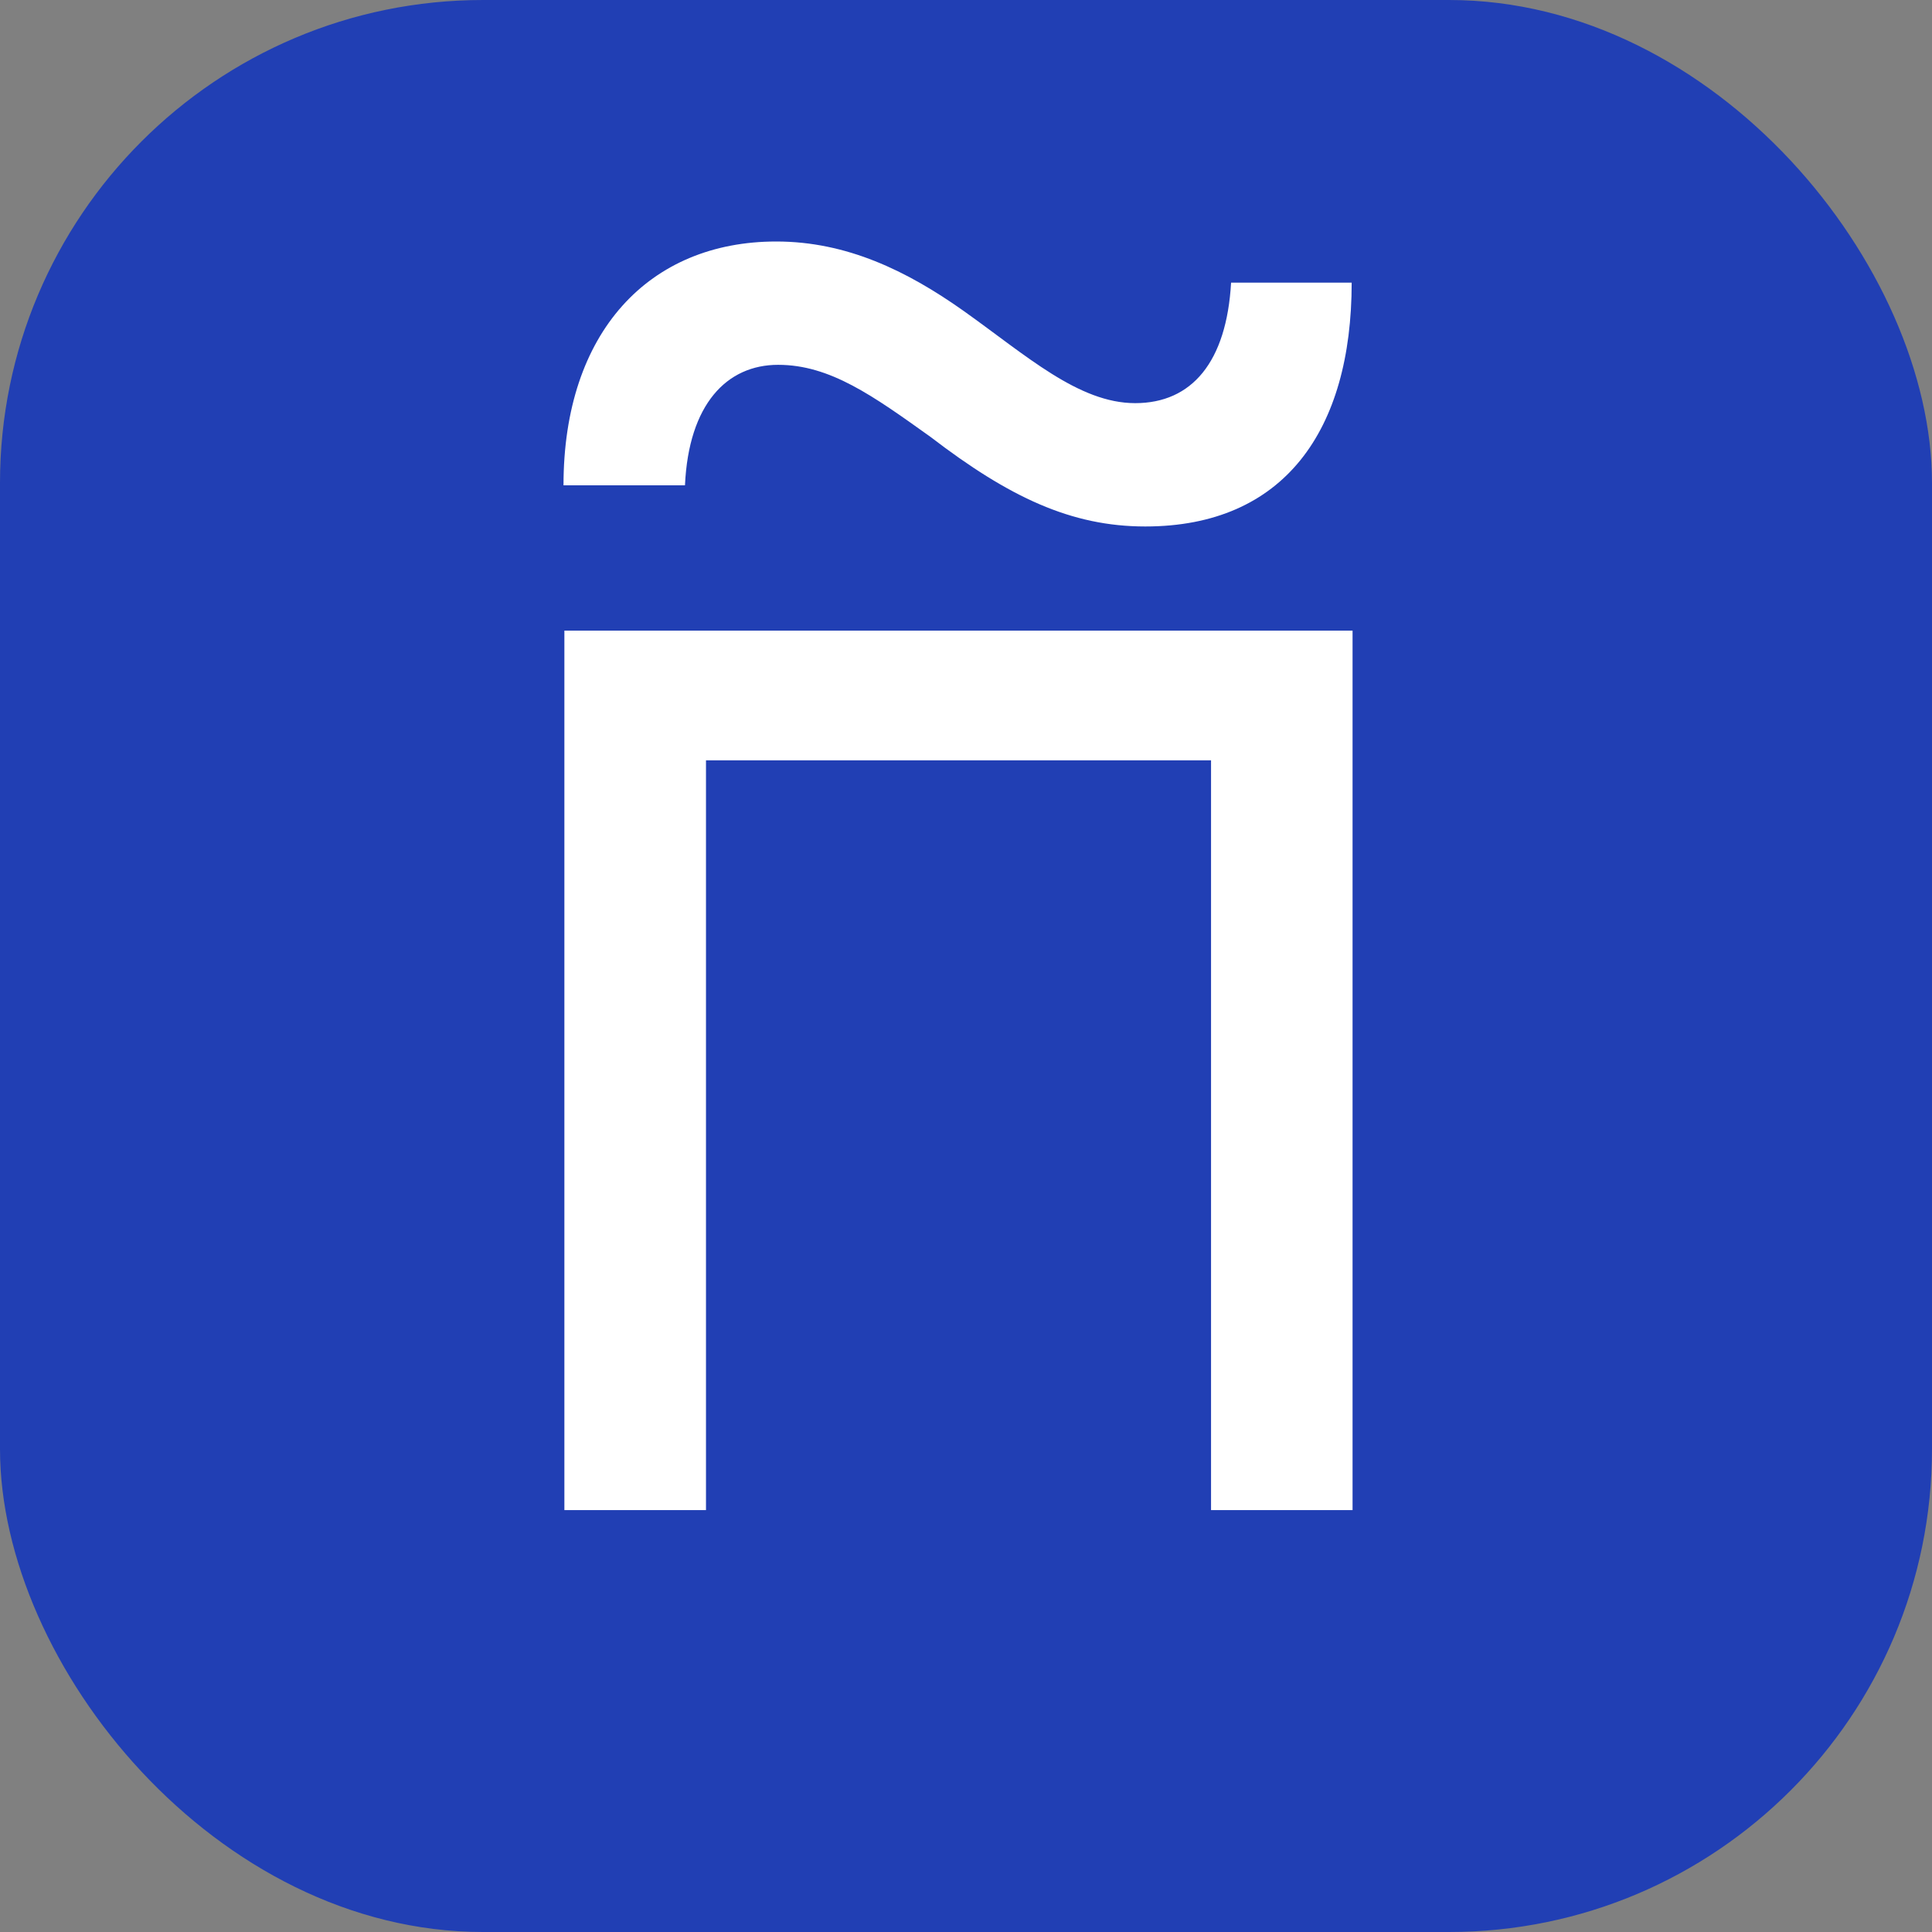
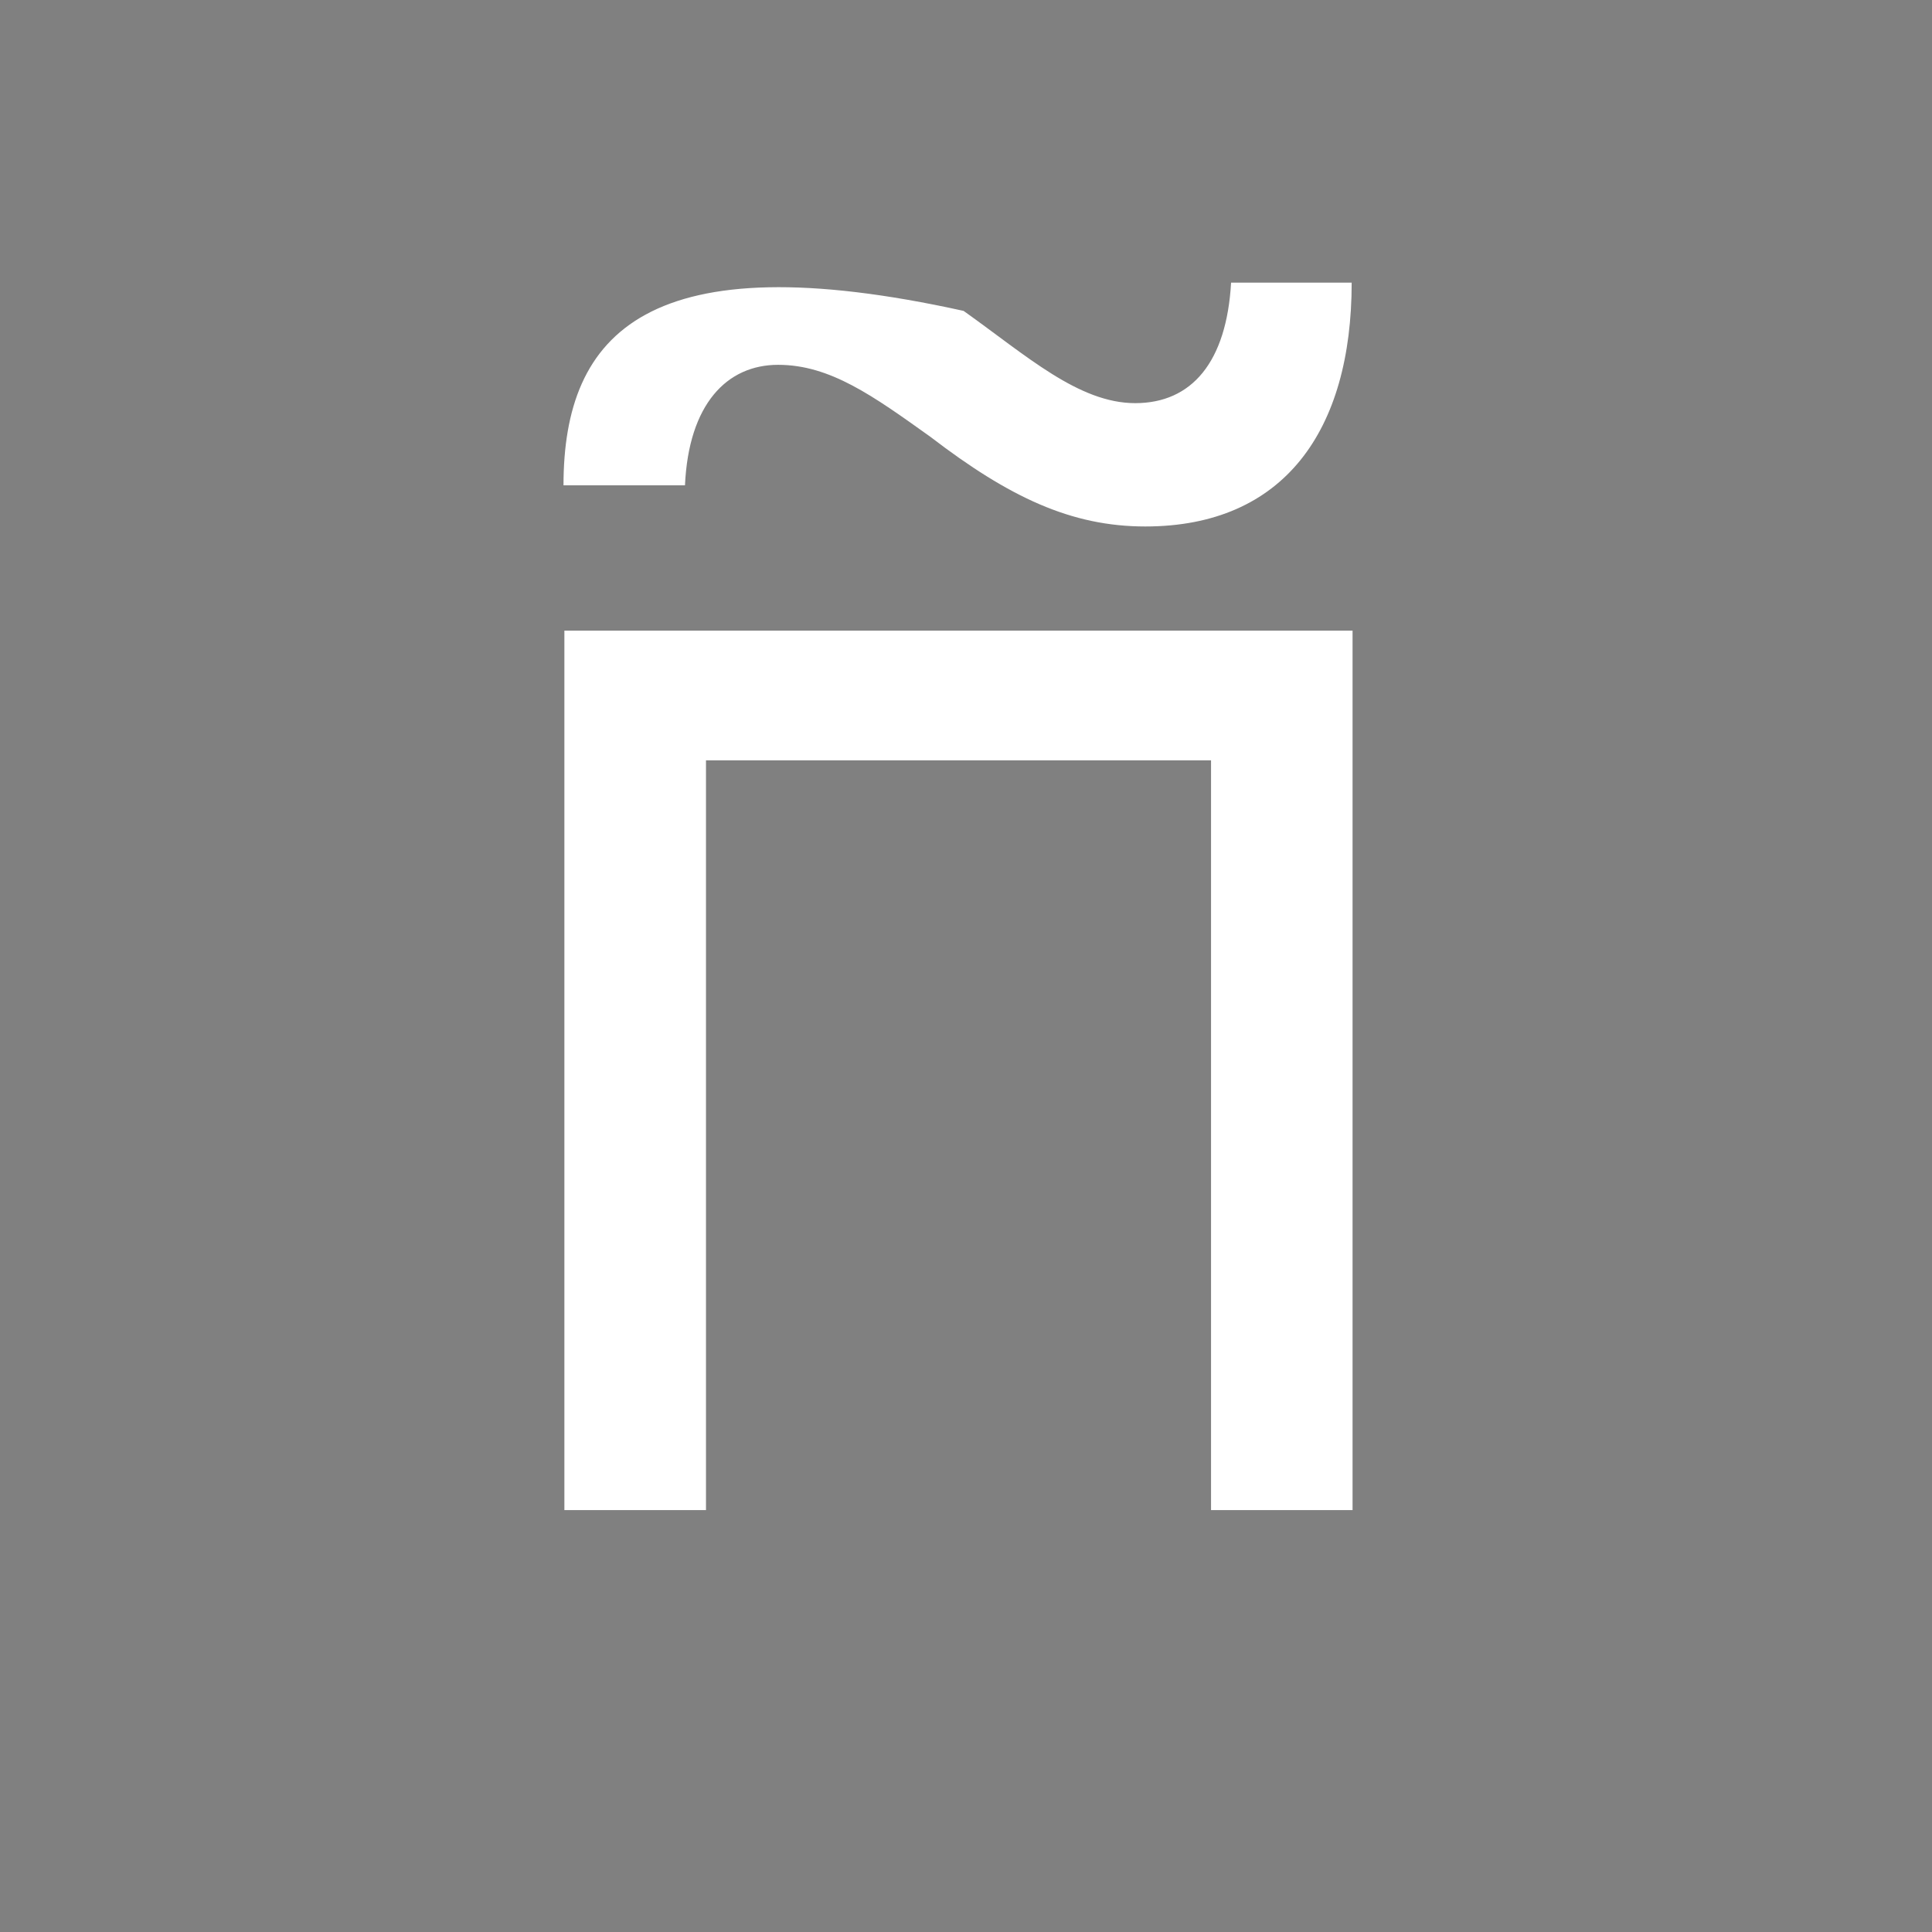
<svg xmlns="http://www.w3.org/2000/svg" width="24" height="24" viewBox="0 0 24 24" fill="none">
  <rect x="0" y="0" width="24" height="24" fill="#808080" stroke="none" />
-   <rect width="24" height="24" rx="6" fill="#213FB4" />
  <path d="M7.011 18.759H8.77V9.445H15.044V18.759H16.802V7.834H7.011V18.759Z" fill="white" />
-   <path d="M9.666 4.532C10.312 4.532 10.845 4.917 11.56 5.428C12.537 6.177 13.308 6.54 14.227 6.54C15.951 6.54 16.791 5.348 16.791 3.511H15.293C15.237 4.498 14.805 5.008 14.102 5.008C13.399 5.008 12.752 4.418 11.97 3.862C11.265 3.363 10.517 3 9.643 3C8.066 3 7 4.123 7 6.029H8.509C8.555 5.019 9.03 4.532 9.666 4.532Z" fill="white" />
+   <path d="M9.666 4.532C10.312 4.532 10.845 4.917 11.56 5.428C12.537 6.177 13.308 6.54 14.227 6.54C15.951 6.54 16.791 5.348 16.791 3.511H15.293C15.237 4.498 14.805 5.008 14.102 5.008C13.399 5.008 12.752 4.418 11.97 3.862C8.066 3 7 4.123 7 6.029H8.509C8.555 5.019 9.03 4.532 9.666 4.532Z" fill="white" />
</svg>